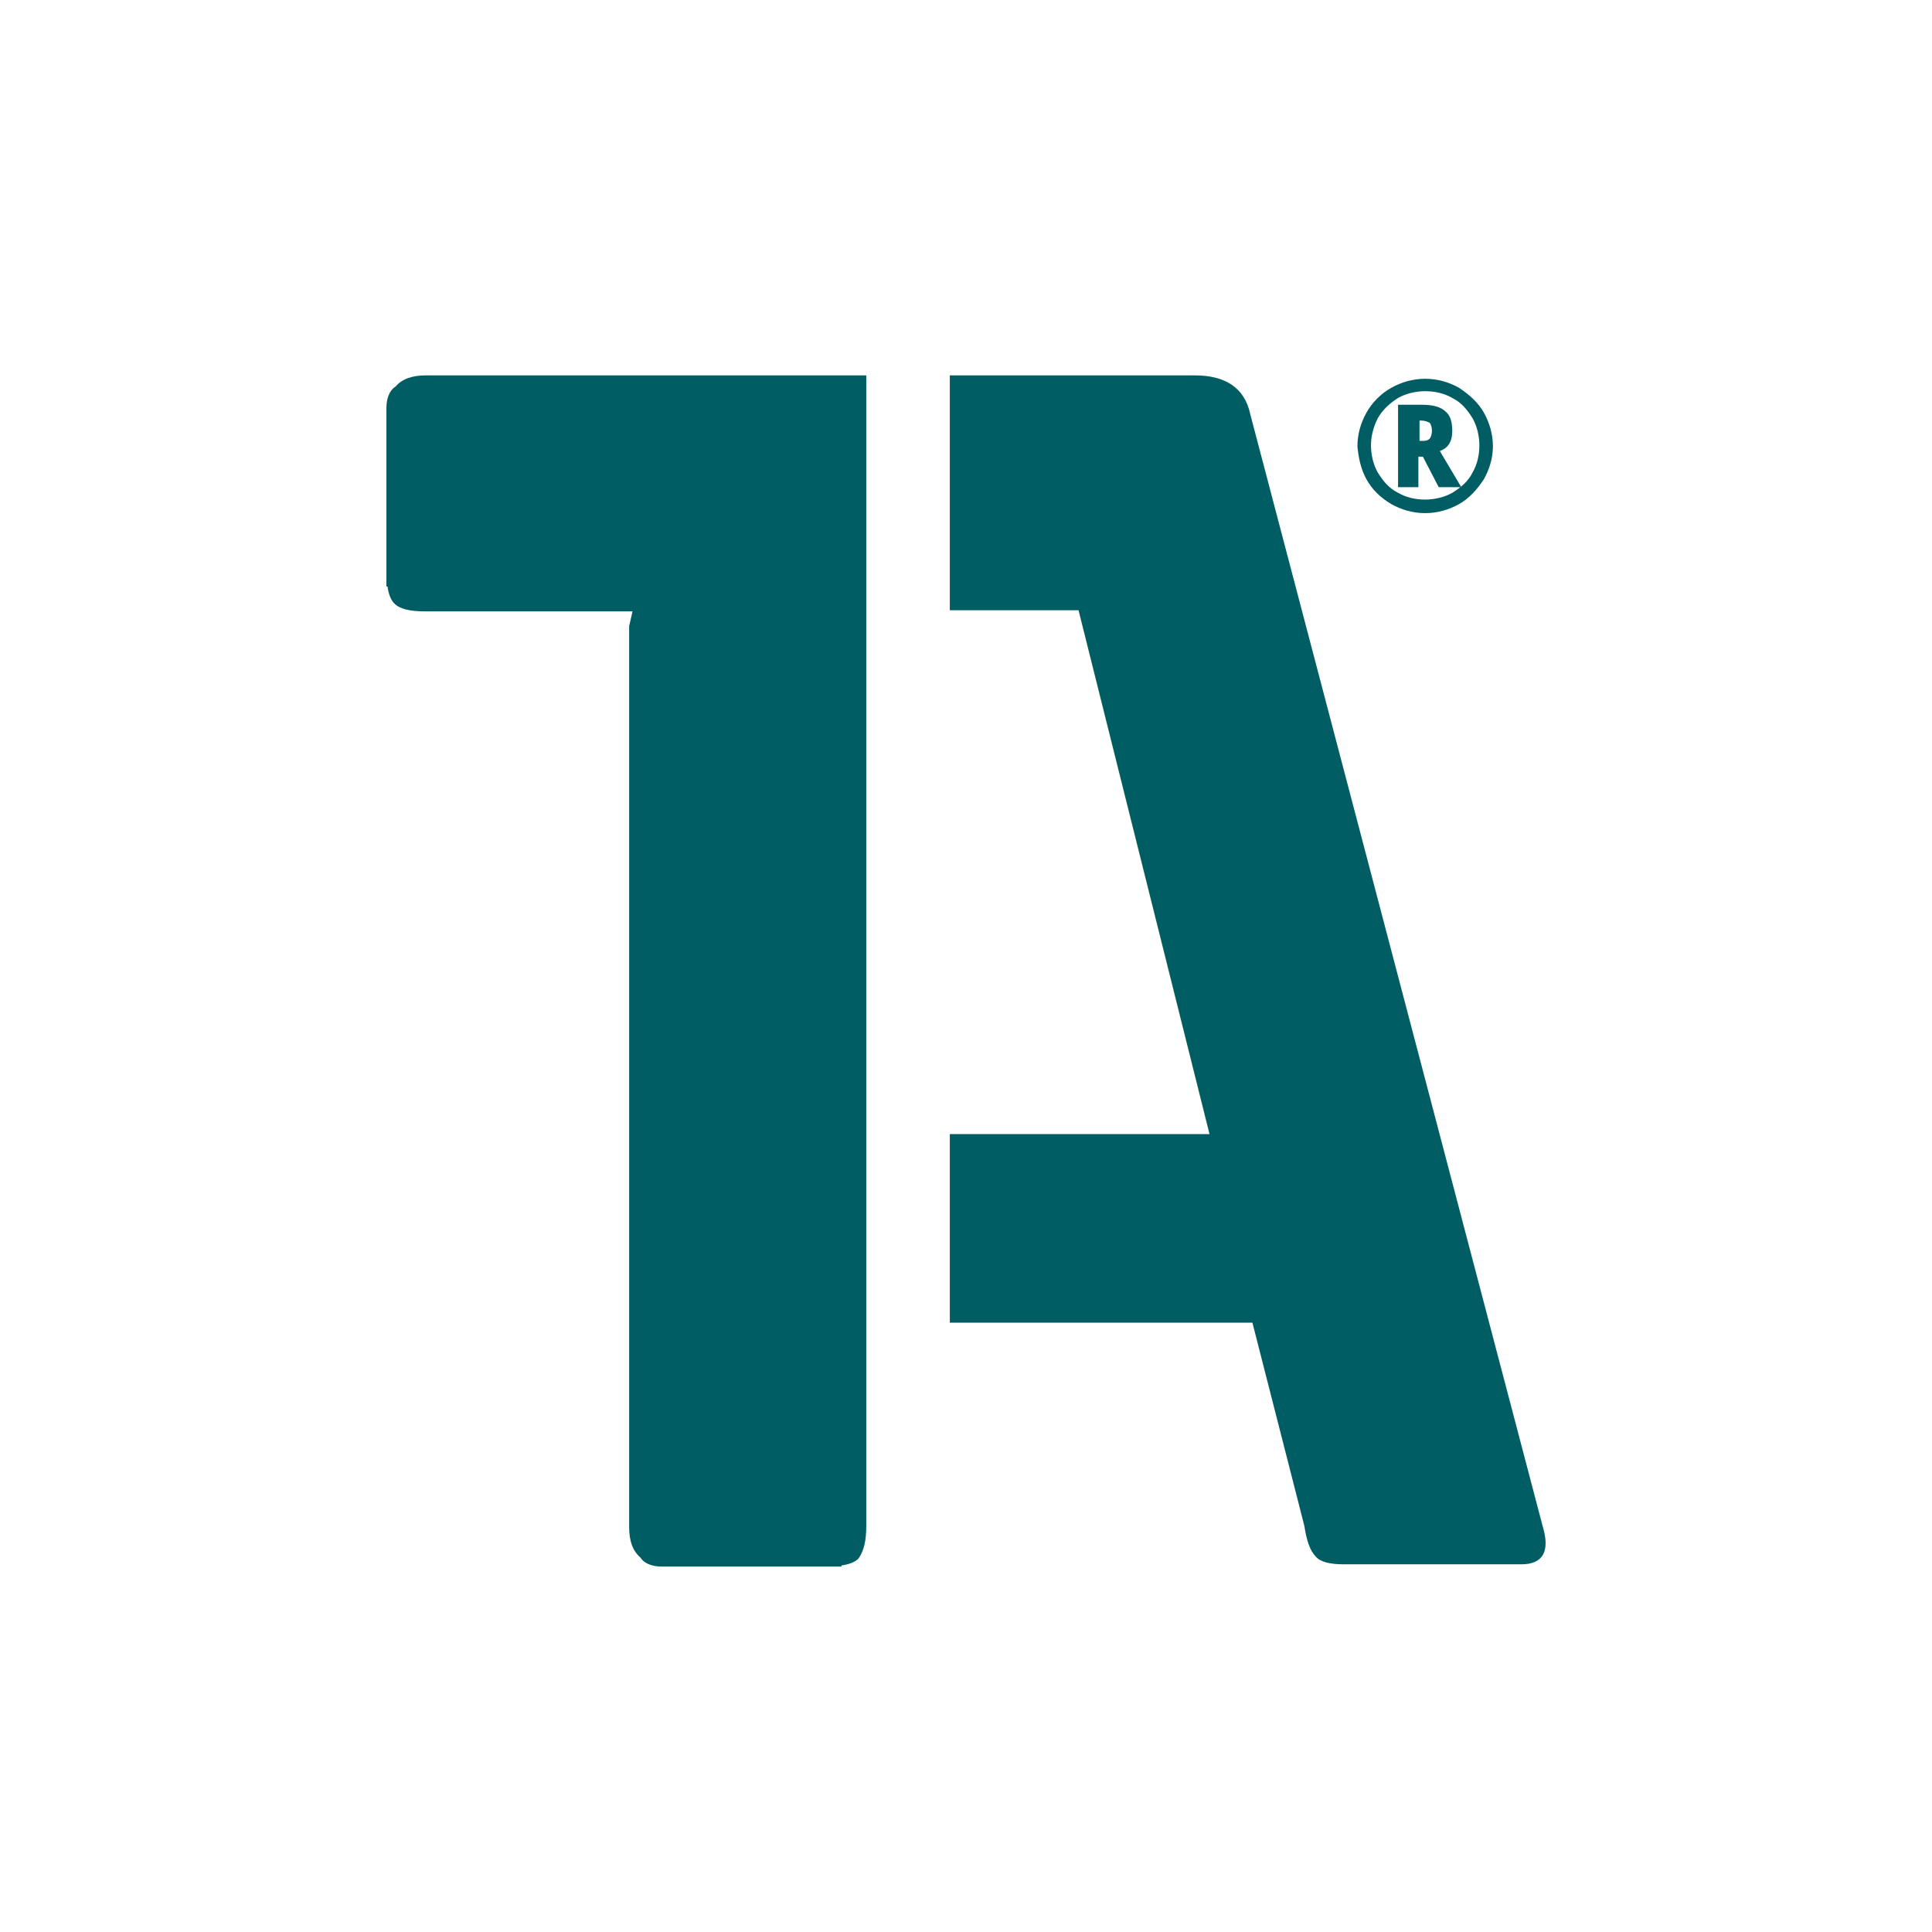
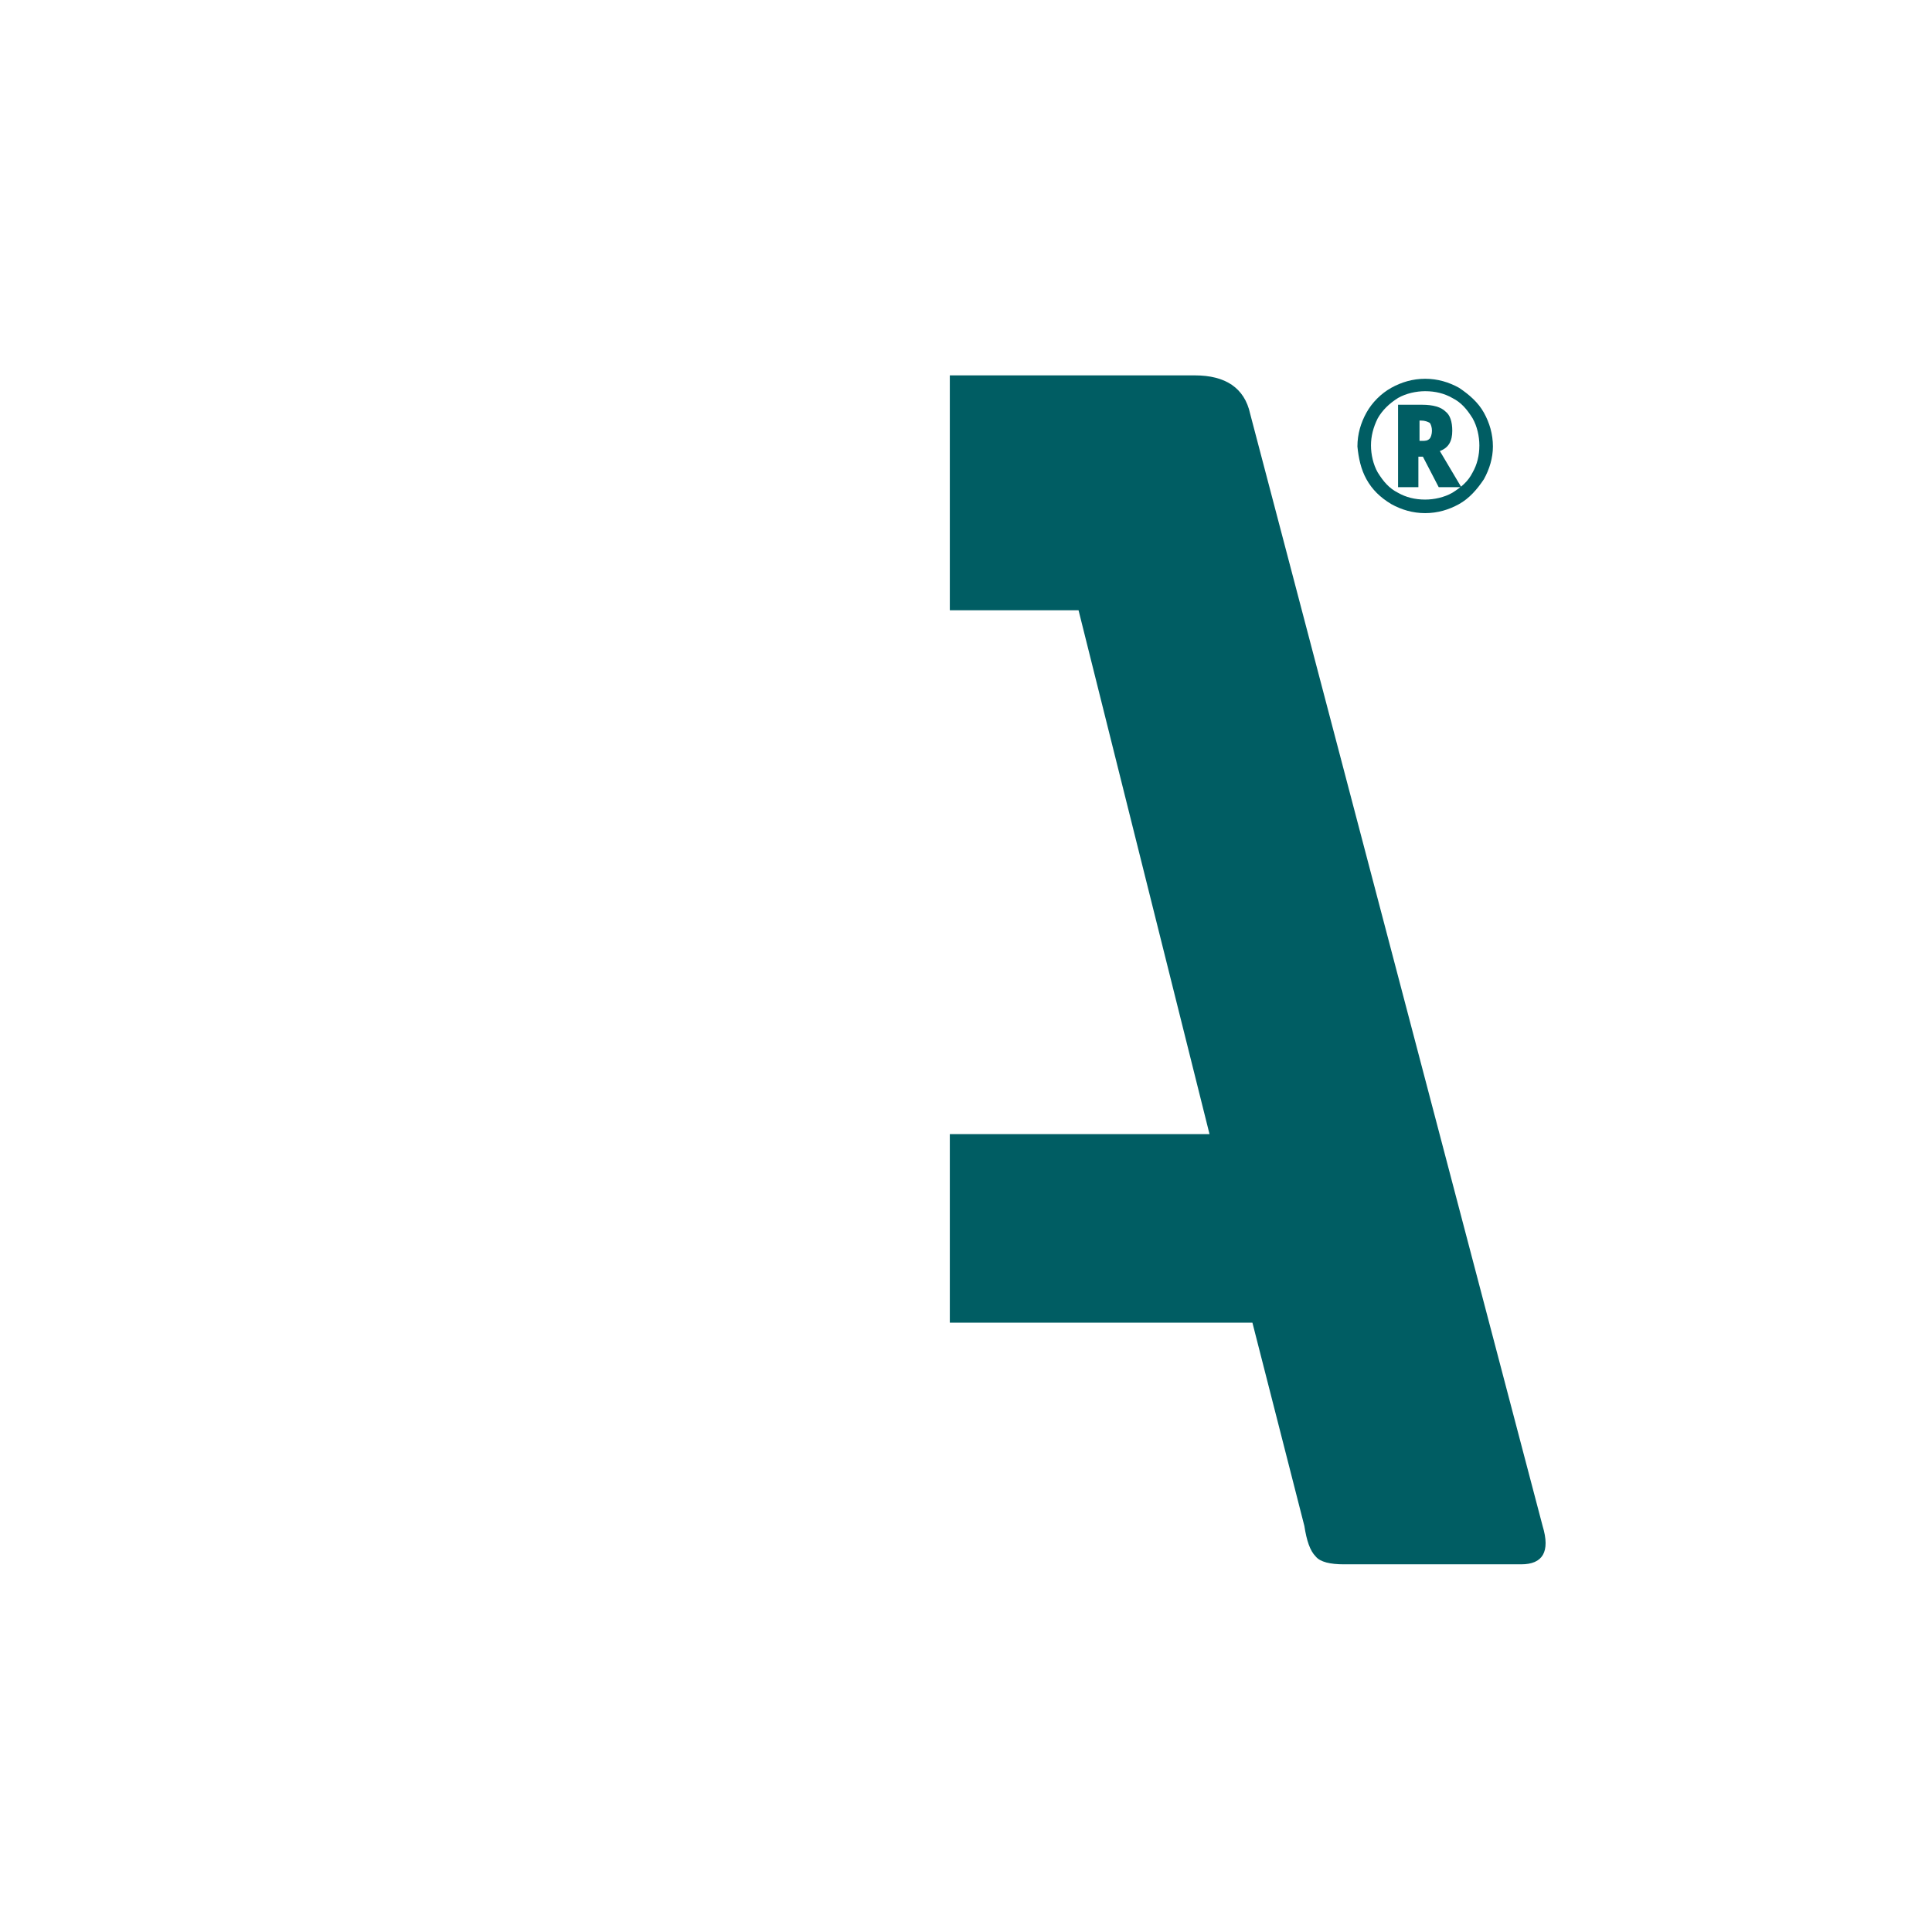
<svg xmlns="http://www.w3.org/2000/svg" version="1.1" id="Ebene_1" x="0px" y="0px" width="200px" height="200px" viewBox="0 0 200 200" style="enable-background:new 0 0 200 200;" xml:space="preserve">
  <style type="text/css">
	.st0{fill:#005D63;}
</style>
-   <path class="st0" d="M89.676,157.964v-21.039v-19.52V69.483V63.171V38.859h-3.974h-5.961  h-9.468H44.091c-1.403,0-2.455,0.351-3.156,1.169C40.351,40.379,40,41.197,40,42.249  v0.701v16.481v1.286h0.117c0.117,0.818,0.351,1.403,0.701,1.753  c0.584,0.584,1.636,0.818,3.156,0.818h21.507l-0.351,1.519v93.274  c0,1.403,0.351,2.455,1.169,3.156c0.351,0.584,1.169,0.935,2.221,0.935h0.818  h16.481h1.286v-0.117c0.818-0.117,1.403-0.351,1.753-0.701  C89.442,160.536,89.676,159.484,89.676,157.964" />
  <path class="st0" d="M159.689,157.964L129.416,42.833c-0.584-2.688-2.571-3.974-5.727-3.974  h-5.727H98.325V63.171h13.325l13.559,54.234H98.325v19.52h31.325l5.377,21.039  c0.234,1.519,0.584,2.571,1.169,3.156c0.468,0.584,1.52,0.818,2.922,0.818  h18.351C159.689,161.938,160.508,160.653,159.689,157.964" />
  <path class="st0" d="M142.624,43.301c0.468-0.818,1.169-1.52,2.104-2.104  c0.818-0.468,1.87-0.701,2.805-0.701c1.052,0,1.987,0.234,2.805,0.701  c0.935,0.468,1.519,1.169,2.104,2.104c0.468,0.818,0.701,1.87,0.701,2.805  c0,1.052-0.234,1.987-0.701,2.805c-0.468,0.935-1.169,1.519-2.104,2.104  c-0.818,0.468-1.87,0.701-2.805,0.701c-1.052,0-1.987-0.234-2.805-0.701  c-0.935-0.468-1.519-1.169-2.104-2.104c-0.468-0.818-0.701-1.87-0.701-2.805  C141.923,45.171,142.157,44.236,142.624,43.301 M141.455,49.613  c0.584,1.052,1.403,1.87,2.571,2.571c1.052,0.584,2.221,0.935,3.507,0.935  c1.286,0,2.455-0.351,3.507-0.935c1.052-0.584,1.87-1.519,2.571-2.571  c0.584-1.052,0.935-2.221,0.935-3.39c0-1.286-0.351-2.455-0.935-3.507  c-0.584-1.052-1.52-1.87-2.571-2.571c-1.052-0.584-2.221-0.935-3.507-0.935  c-1.286,0-2.455,0.351-3.507,0.935c-1.052,0.584-1.987,1.52-2.571,2.571  c-0.584,1.052-0.935,2.221-0.935,3.507  C140.637,47.392,140.871,48.561,141.455,49.613 M146.832,43.535h0.234  c0.468,0,0.701,0.117,0.935,0.234c0.117,0.117,0.234,0.468,0.234,0.818  c0,0.351-0.117,0.701-0.234,0.818c-0.234,0.234-0.468,0.234-0.818,0.234h-0.234  v-2.104H146.832z M149.637,42.6c-0.468-0.468-1.286-0.701-2.455-0.701h-2.455  v8.533h2.104v-3.156h0.468l1.636,3.156h2.338l-2.221-3.74  c0.935-0.351,1.286-1.052,1.286-2.104C150.339,43.652,150.105,42.95,149.637,42.6  " />
</svg>